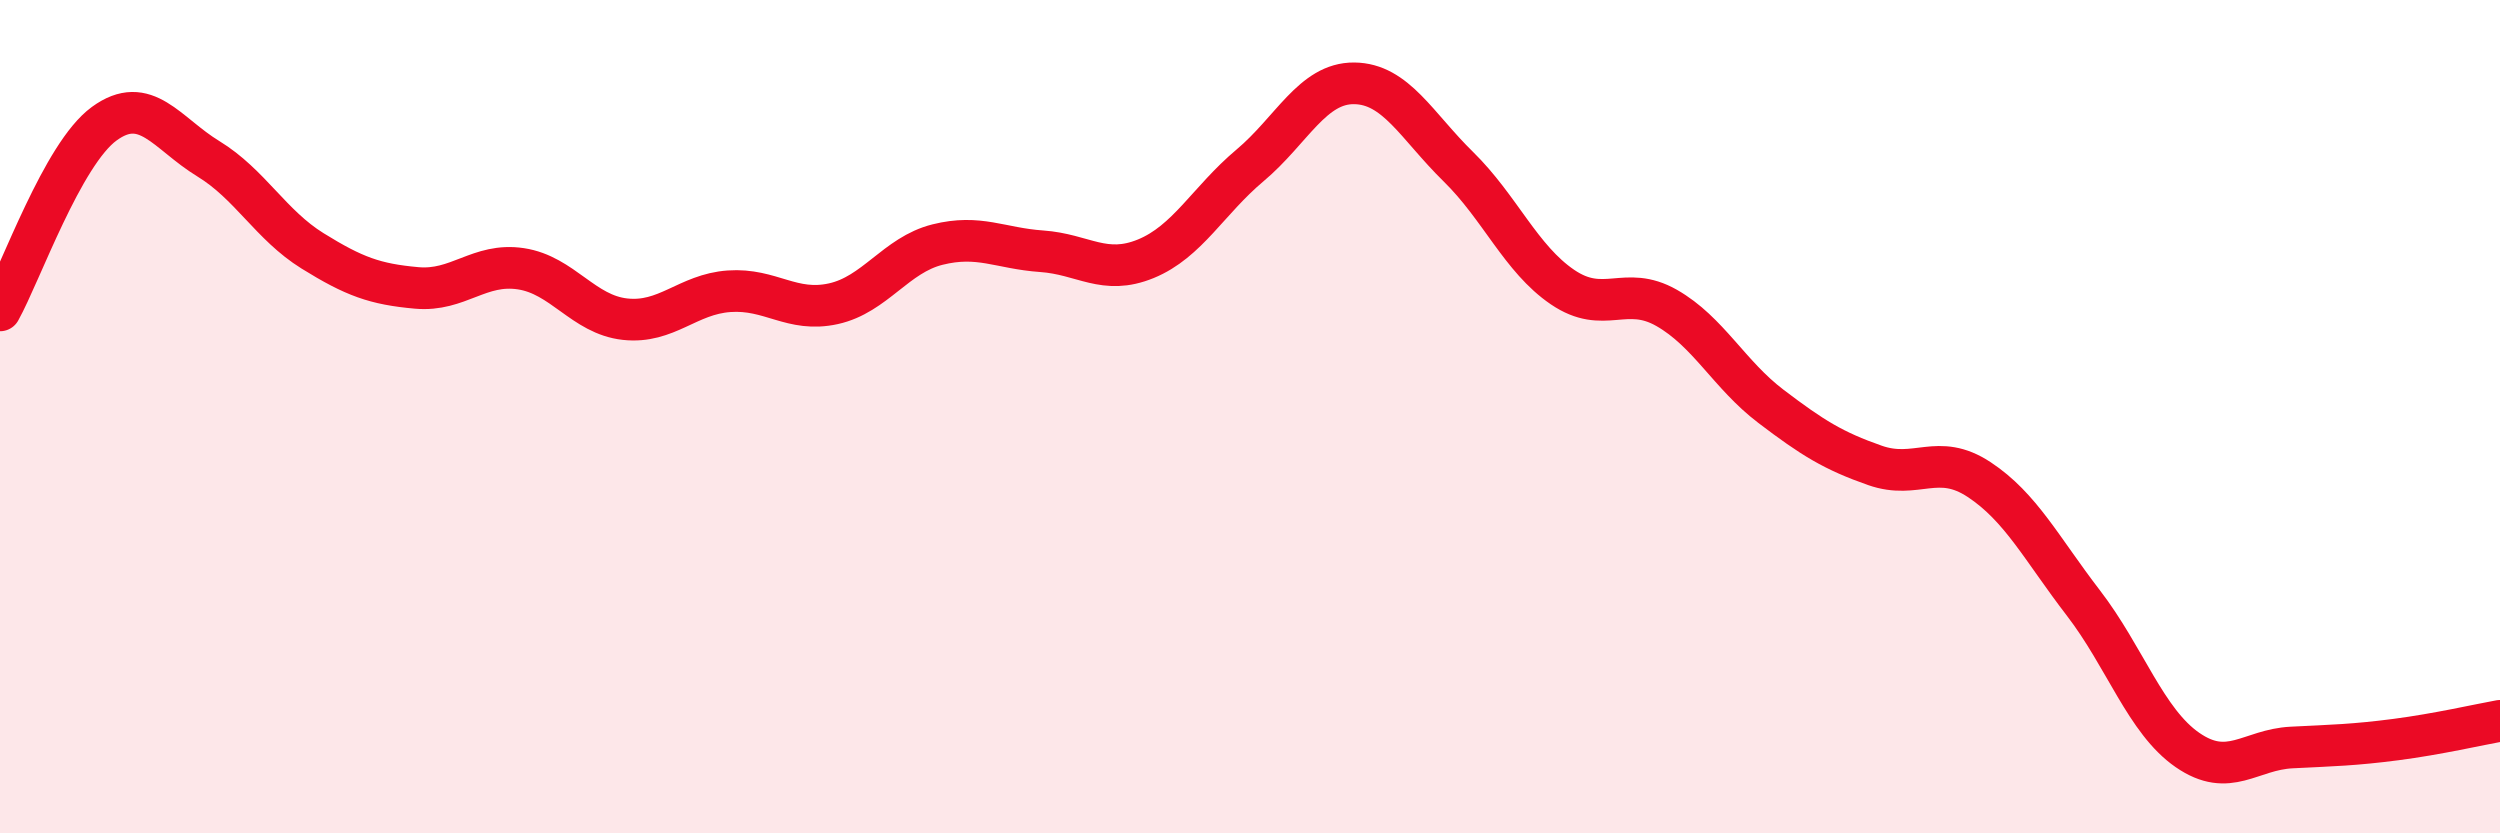
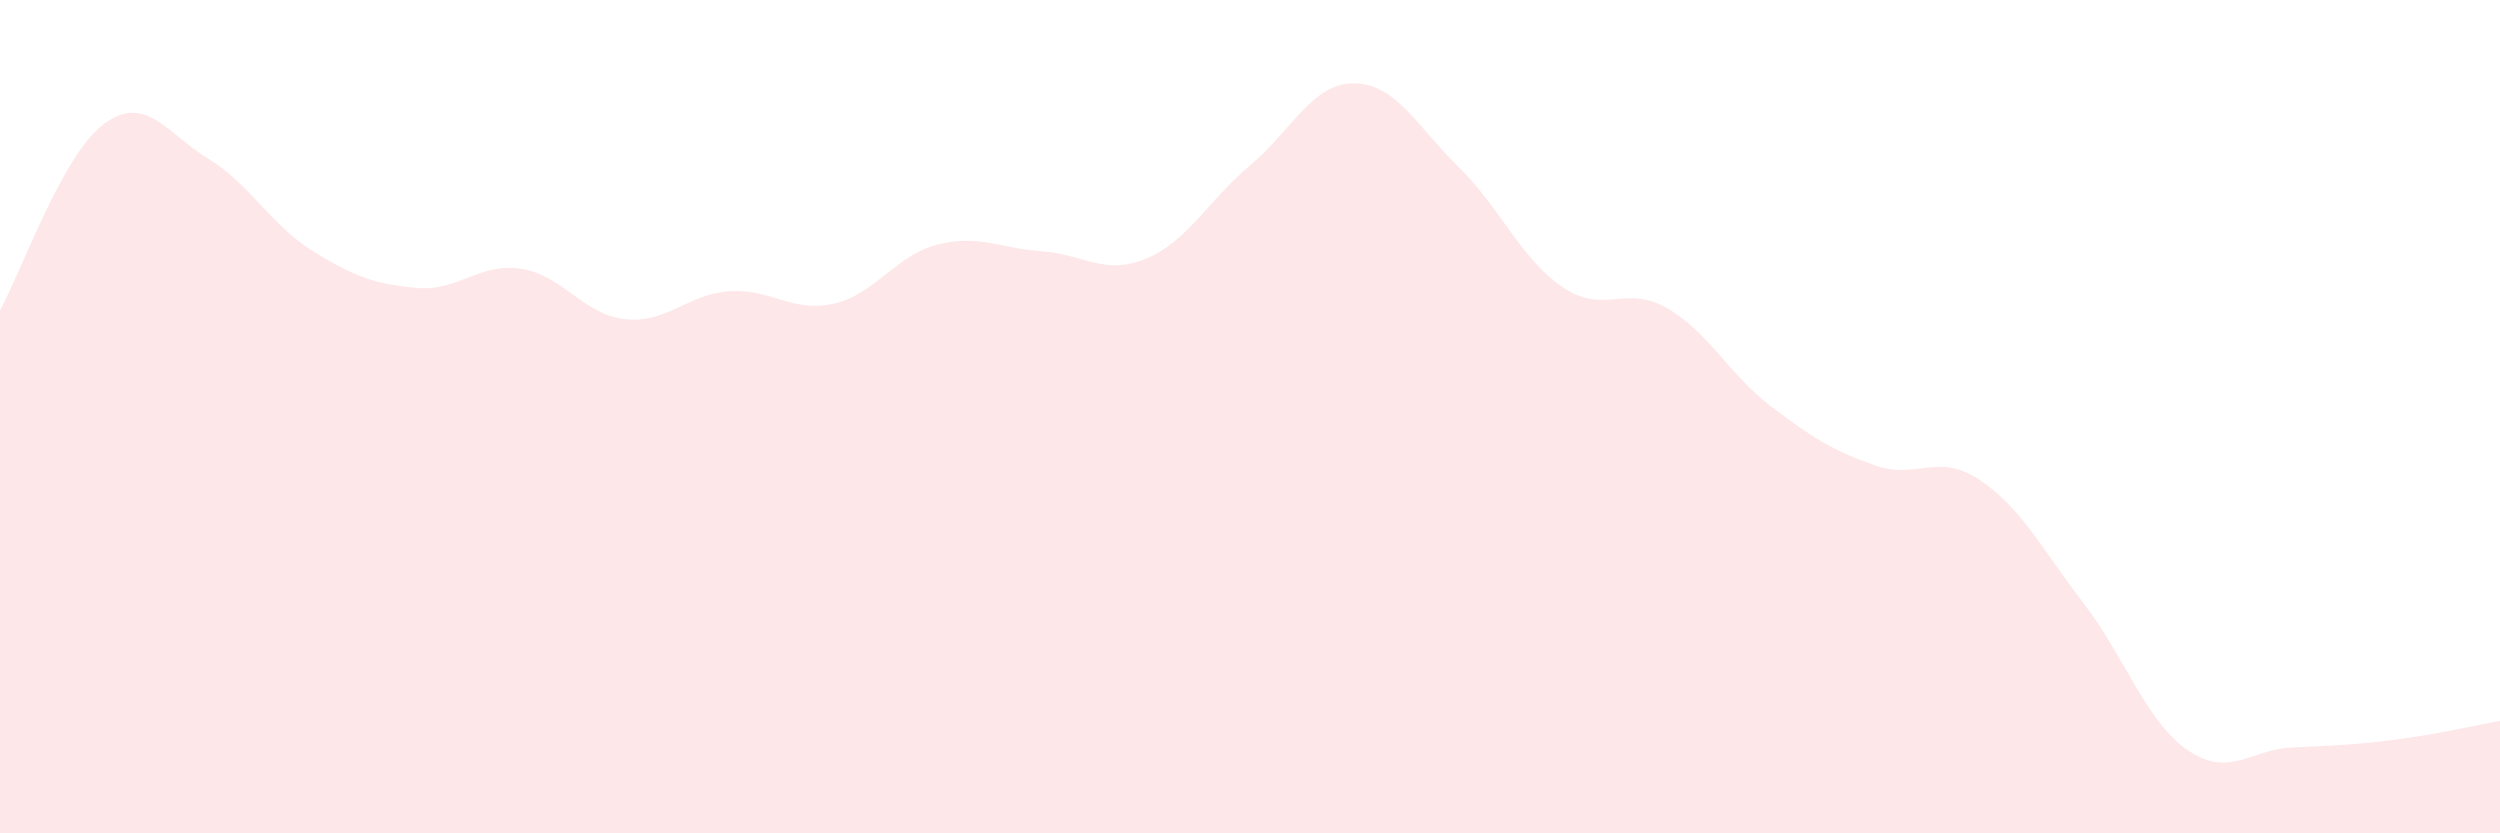
<svg xmlns="http://www.w3.org/2000/svg" width="60" height="20" viewBox="0 0 60 20">
  <path d="M 0,7.45 C 0.5,6.55 1.5,3.7 2.5,2.97 C 3.5,2.24 4,3.2 5,3.81 C 6,4.42 6.5,5.4 7.5,6.02 C 8.5,6.64 9,6.82 10,6.91 C 11,7 11.5,6.3 12.5,6.45 C 13.5,6.6 14,7.55 15,7.66 C 16,7.77 16.5,7.06 17.5,6.99 C 18.5,6.92 19,7.51 20,7.29 C 21,7.07 21.5,6.12 22.5,5.87 C 23.5,5.62 24,5.96 25,6.03 C 26,6.1 26.5,6.62 27.5,6.21 C 28.5,5.8 29,4.81 30,3.97 C 31,3.13 31.5,1.99 32.5,2 C 33.5,2.01 34,3.02 35,4 C 36,4.98 36.5,6.21 37.5,6.89 C 38.5,7.57 39,6.82 40,7.39 C 41,7.96 41.5,8.99 42.5,9.75 C 43.5,10.51 44,10.82 45,11.17 C 46,11.52 46.5,10.85 47.5,11.51 C 48.5,12.17 49,13.17 50,14.47 C 51,15.77 51.5,17.31 52.5,18 C 53.5,18.69 54,17.99 55,17.94 C 56,17.89 56.5,17.88 57.5,17.75 C 58.5,17.62 59.5,17.39 60,17.3L60 20L0 20Z" fill="#EB0A25" opacity="0.1" stroke-linecap="round" stroke-linejoin="round" />
-   <path d="M 0,7.45 C 0.5,6.55 1.5,3.7 2.5,2.97 C 3.5,2.24 4,3.2 5,3.81 C 6,4.42 6.5,5.4 7.5,6.02 C 8.5,6.64 9,6.82 10,6.91 C 11,7 11.5,6.3 12.5,6.45 C 13.5,6.6 14,7.55 15,7.66 C 16,7.77 16.5,7.06 17.5,6.99 C 18.5,6.92 19,7.51 20,7.29 C 21,7.07 21.5,6.12 22.5,5.87 C 23.5,5.62 24,5.96 25,6.03 C 26,6.1 26.5,6.62 27.5,6.21 C 28.5,5.8 29,4.81 30,3.97 C 31,3.13 31.5,1.99 32.5,2 C 33.5,2.01 34,3.02 35,4 C 36,4.98 36.5,6.21 37.5,6.89 C 38.5,7.57 39,6.82 40,7.39 C 41,7.96 41.5,8.99 42.5,9.75 C 43.5,10.51 44,10.82 45,11.17 C 46,11.52 46.5,10.85 47.5,11.51 C 48.5,12.17 49,13.17 50,14.47 C 51,15.77 51.5,17.31 52.5,18 C 53.5,18.69 54,17.99 55,17.94 C 56,17.89 56.5,17.88 57.5,17.75 C 58.5,17.62 59.5,17.39 60,17.3" stroke="#EB0A25" stroke-width="1" fill="none" stroke-linecap="round" stroke-linejoin="round" />
</svg>